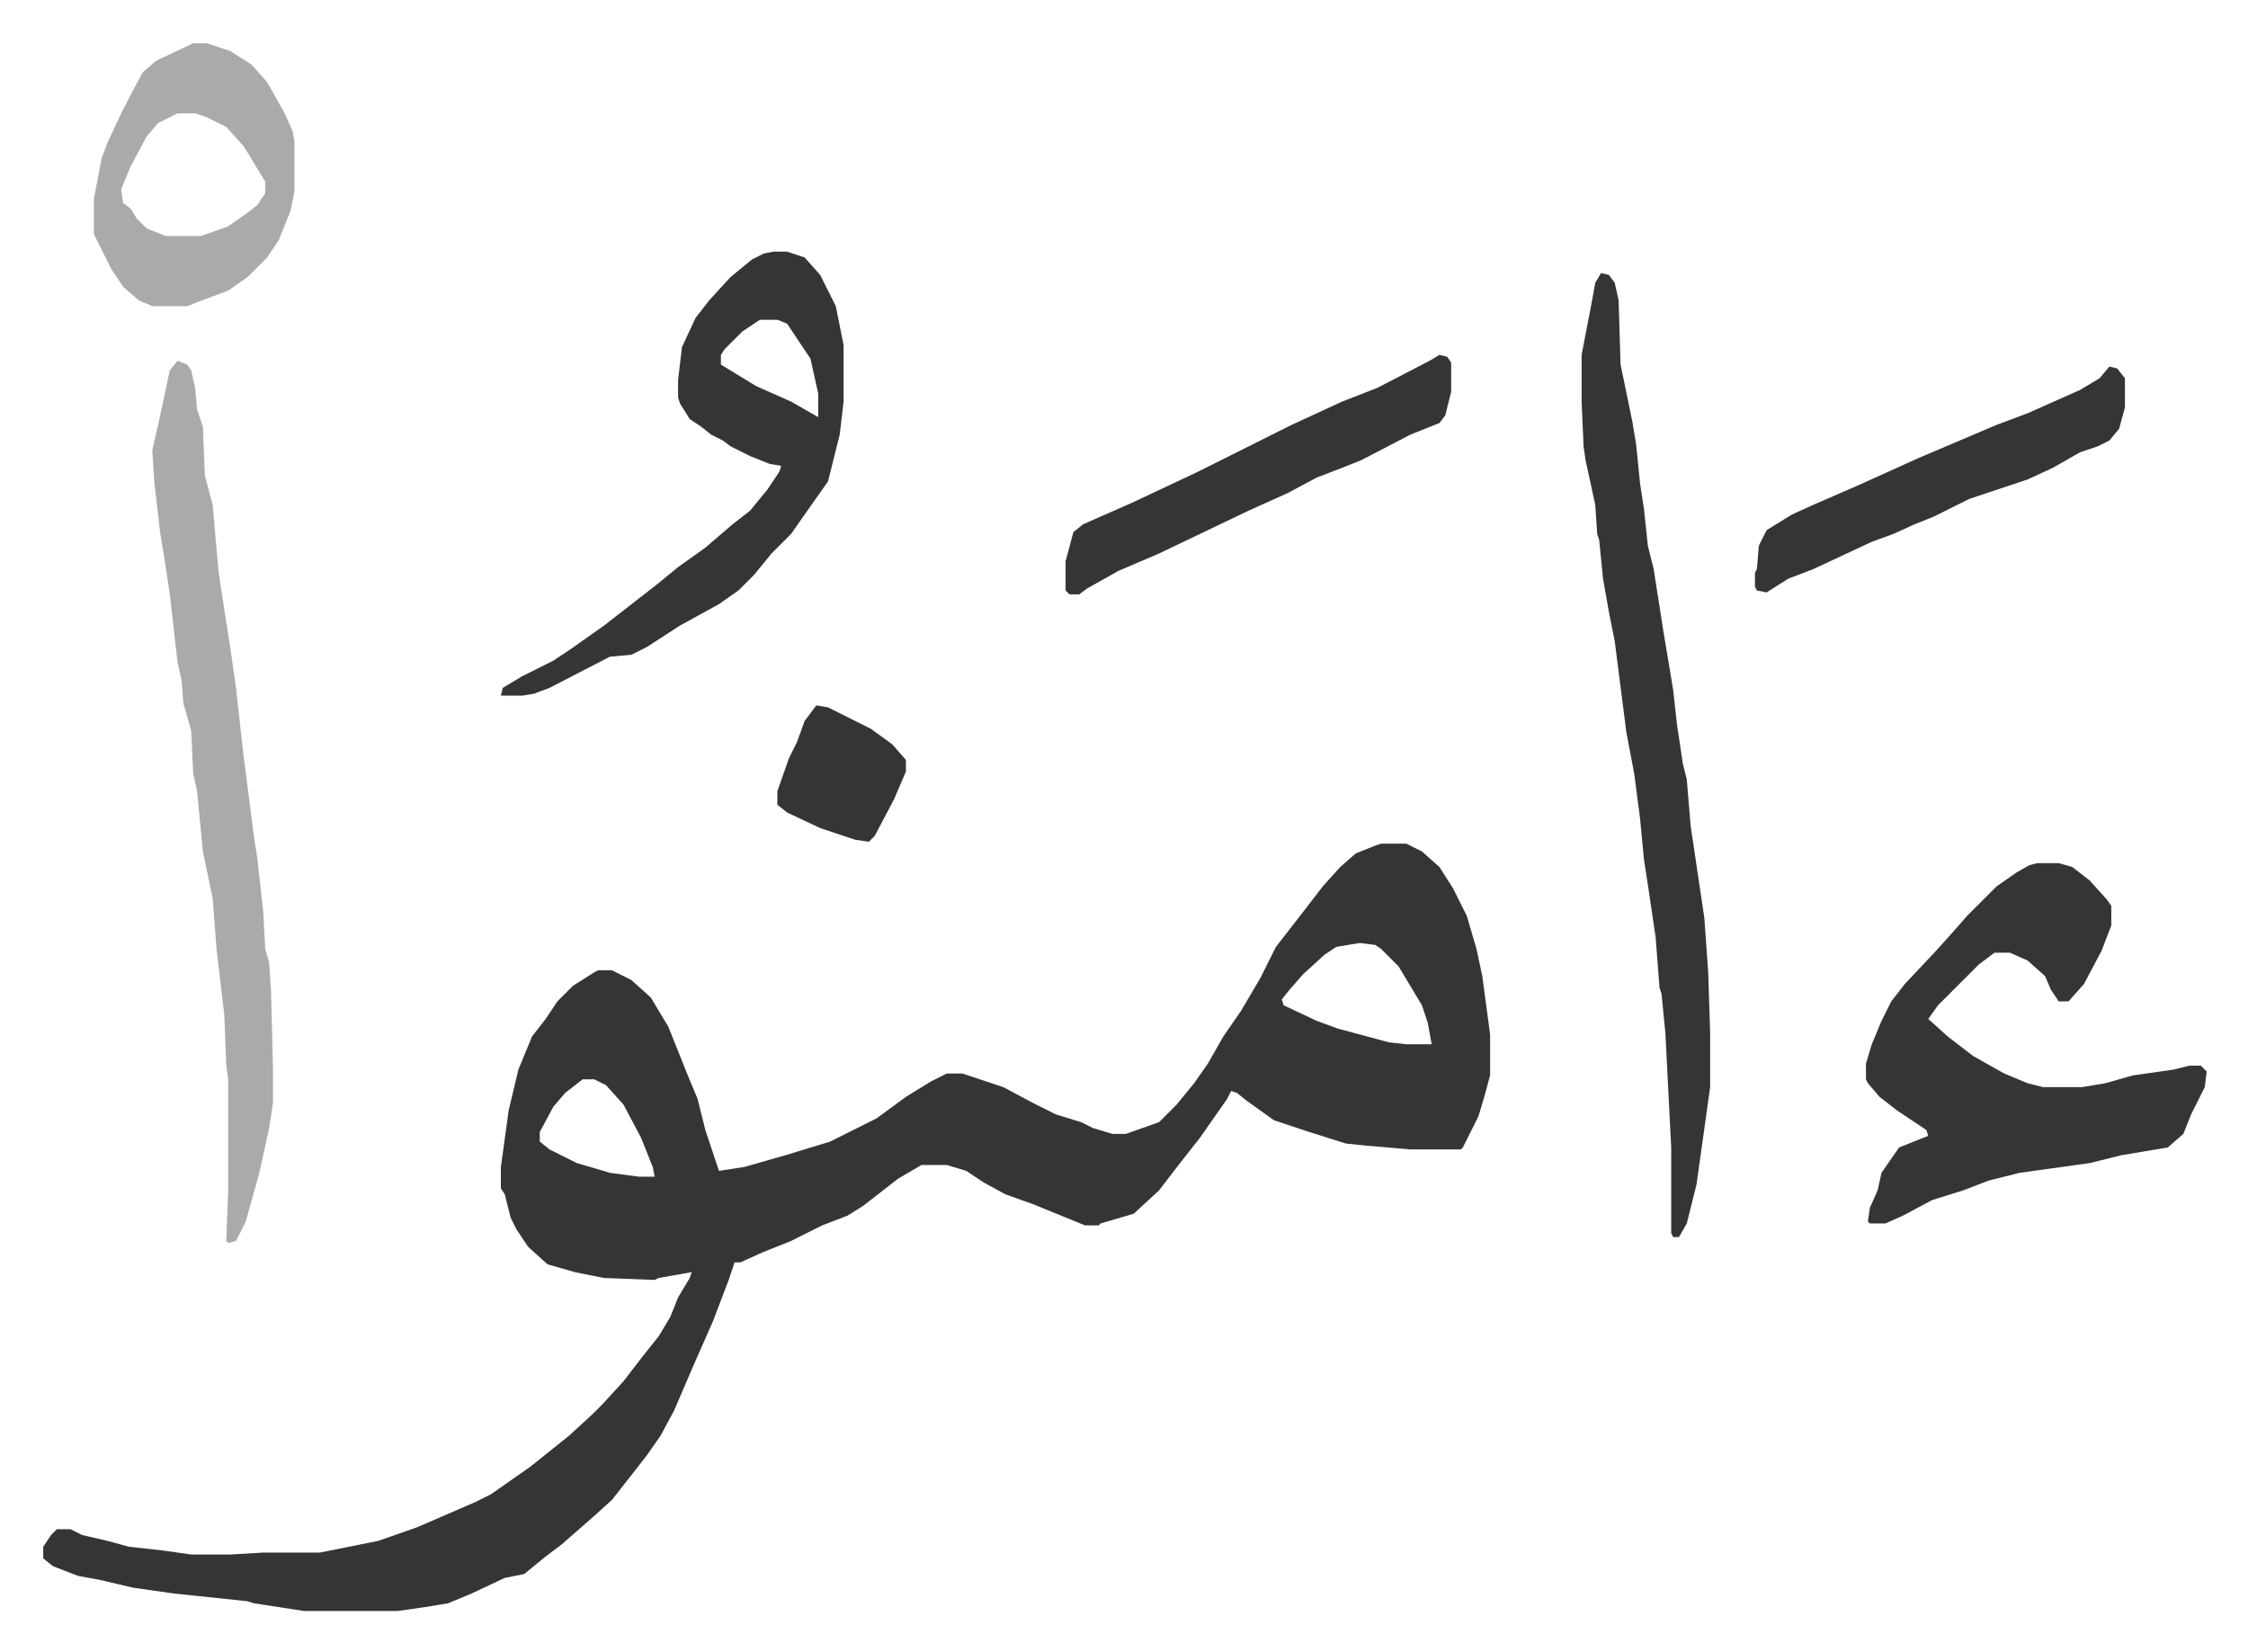
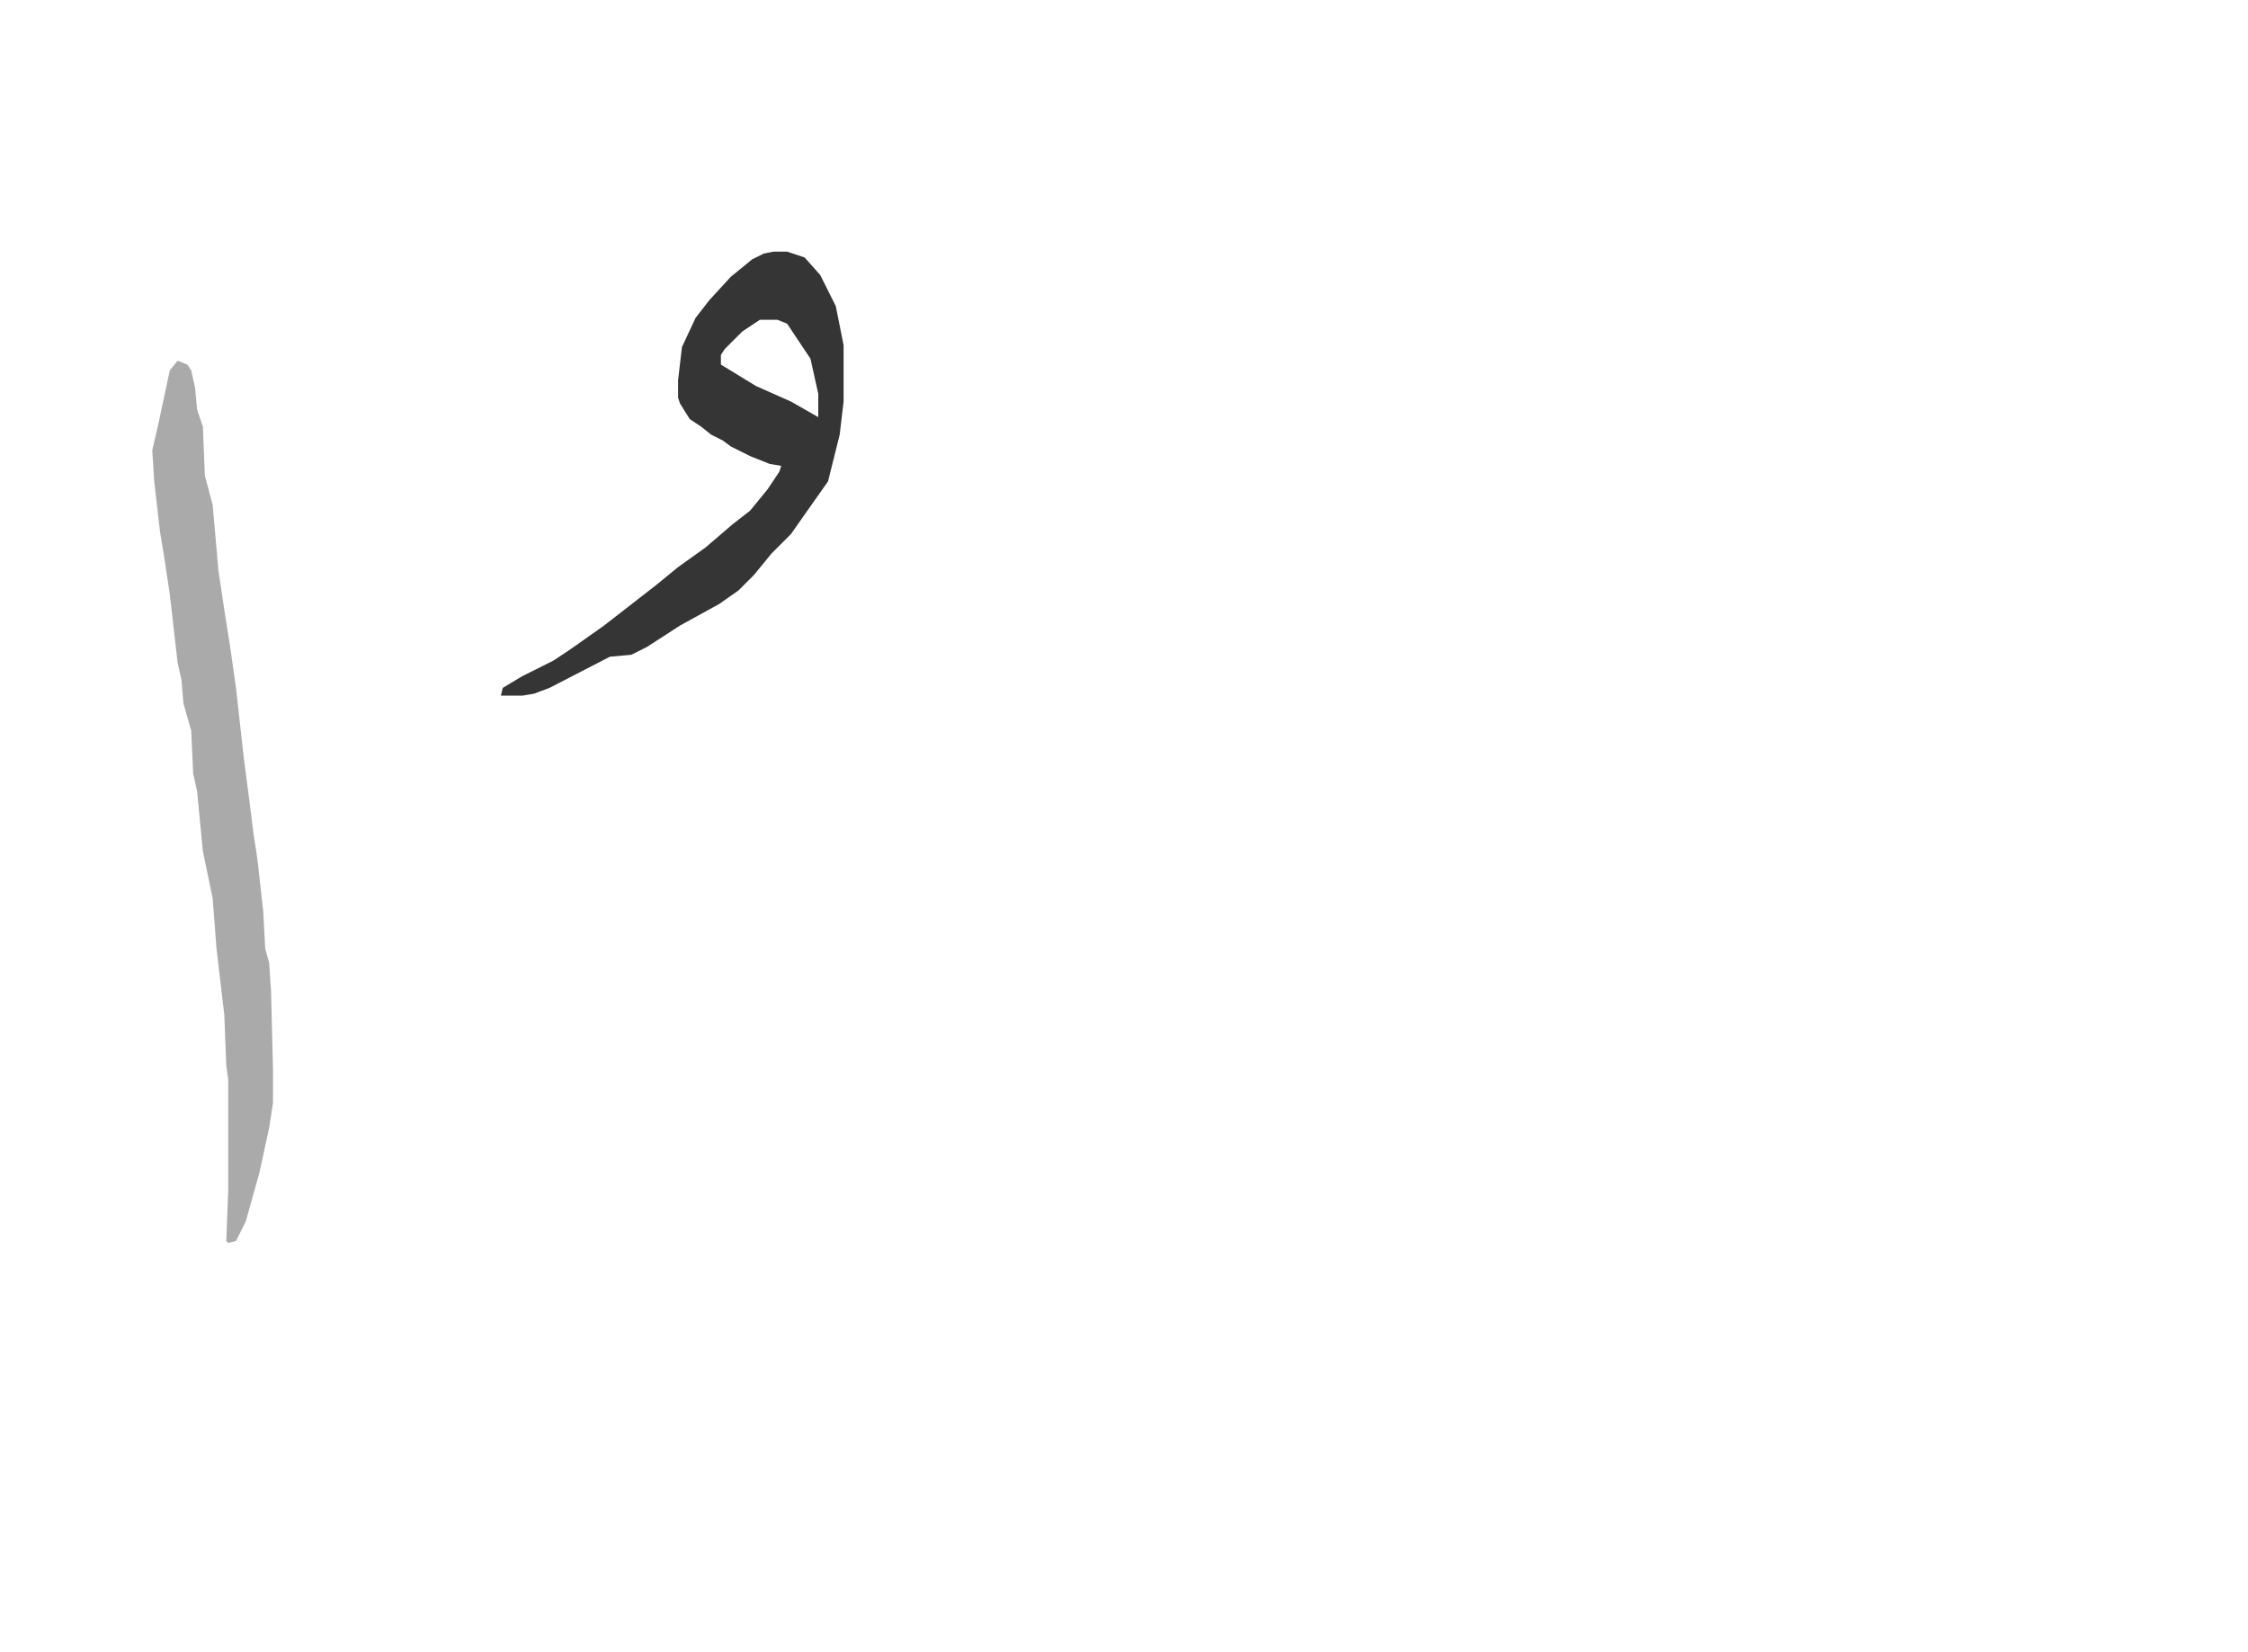
<svg xmlns="http://www.w3.org/2000/svg" role="img" viewBox="-22.20 338.80 1154.40 848.40">
-   <path fill="#353535" id="rule_normal" d="M687 772h13l8 4 9 8 7 11 7 14 5 17 3 14 4 30v21l-3 11-3 10-8 16-1 1h-26l-23-2-10-1-19-6-18-6-14-10-5-4-3-1-2 4-7 10-7 10-11 14-10 13-13 12-17 5-1 1h-7l-27-11-14-5-11-6-9-6-10-3h-13l-12 7-18 14-8 5-13 5-16 8-15 6-11 5h-3l-3 9-8 21-11 25-9 21-7 13-7 10-7 9-11 14-10 9-8 7-8 7-8 6-11 9-10 2-17 8-12 5-12 2-14 2h-48l-26-4-3-1-38-4-21-3-17-4-11-2-13-5-5-4v-6l4-6 3-3h7l6 3 13 3 11 3 18 2 14 2h20l17-1h29l30-6 20-7 30-13 8-4 10-7 10-7 10-8 10-8 12-11 5-5 11-12 10-13 8-10 6-10 4-10 6-10 1-3-17 3-2 1-26-1-15-3-14-4-10-9-6-9-3-6-3-12-2-3v-11l4-29 5-21 7-17 7-9 6-9 8-8 11-7 2-1h7l10 5 10 9 9 15 10 25 5 12 4 16 5 15 2 6 13-2 21-6 23-7 14-7 10-5 15-11 13-8 8-4h8l21 7 15 8 12 6 13 4 6 3 10 3h7l17-6 9-9 9-11 7-10 8-14 9-13 10-17 8-16 14-18 10-13 9-10 8-7 10-4zm-11 51l-12 2-6 4-11 10-7 8-4 5 1 3 17 8 11 4 26 7 9 1h13l-2-11-3-9-12-20-9-9-3-2zm-399 70l-9 7-6 7-7 13v5l5 4 14 7 17 5 15 2h8l-1-5-6-15-9-17-9-10-6-3zm747-111h11l7 2 9 7 9 10 2 3v10l-5 13-9 17-8 9h-5l-4-6-3-7-9-8-9-4h-8l-8 6-21 21-5 7 10 9 13 10 16 9 12 5 8 2h20l12-2 14-4 21-3 8-2h6l3 3-1 8-7 14-4 10-8 7-24 4-16 4-36 5-16 4-13 5-16 5-15 8-9 4h-8l-1-1 1-7 4-9 2-9 9-13 15-6-1-3-15-10-9-7-6-7-1-2v-8l3-10 5-12 5-10 7-9 16-17 9-10 7-8 15-15 10-7 7-4zM800 479l4 1 3 4 2 9 1 33 6 29 2 12 2 20 2 13 2 19 3 12 5 32 5 30 2 18 3 20 2 8 2 24 7 47 2 28 1 31v28l-7 50-5 20-4 7h-3l-1-2v-44l-3-59-2-20-1-3-2-26-4-27-2-13-2-21-3-23-4-21-6-47-3-15-3-17-2-20-1-3-1-15-5-23-1-7-1-23v-24l5-26 2-11z" />
  <path fill="#aaa" id="rule_hamzat_wasl" d="M69 524l5 2 2 3 2 9 1 11 3 9 1 25 4 15 3 34 3 20 3 19 3 21 4 36 3 23 2 16 2 13 3 27 1 19 2 7 1 15 1 40v17l-2 13-5 23-7 25-5 10-4 1-1-1 1-26v-57l-1-7-1-26-4-34-2-26-5-24-3-31-2-9-1-22-4-14-1-12-2-9-4-35-3-20-2-12-3-26-1-16 3-13 6-28z" />
  <path fill="#353535" id="rule_normal" d="M375 468h7l9 3 8 9 8 16 4 20v29l-2 17-6 24-12 17-7 10-10 10-9 11-8 8-10 7-20 11-17 11-8 4-11 1-31 16-8 3-6 1h-11l1-4 10-6 16-8 9-6 17-12 18-14 9-7 11-9 14-10 14-12 9-7 9-11 6-9 1-3-6-1-10-4-10-5-4-3-6-3-5-4-6-4-5-8-1-3v-9l2-17 7-15 7-9 11-12 11-9 6-3zm-7 35l-9 6-9 9-2 3v5l18 11 18 8 14 8v-12l-4-18-12-18-5-2z" />
-   <path fill="#aaa" id="rule_hamzat_wasl" d="M77 361h7l12 4 11 7 8 9 9 16 4 9 1 5v26l-2 10-6 15-6 9-10 10-10 7-16 6-5 2H56l-7-3-8-7-6-9-8-16-1-2v-18l4-21 3-8 8-17 10-19 7-6zm-8 36l-10 5-6 7-8 15-5 12 1 7 4 3 3 5 5 5 10 4h18l14-5 10-7 5-4 4-6v-6l-11-18-9-10-10-5-6-2z" />
-   <path fill="#353535" id="rule_normal" d="M717 521l4 1 2 3v15l-3 12-3 4-15 6-25 13-10 4-13 5-15 8-20 9-23 11-23 11-21 9-16 9-4 3h-5l-2-2v-15l4-15 5-4 25-11 34-16 48-24 26-12 18-7 27-14zm344 6l4 1 4 5v15l-3 11-5 6-6 3-9 3-14 8-13 6-30 10-12 6-6 3-10 4-11 5-11 4-30 14-13 5-11 7-5-1-1-2v-7l1-2 1-12 4-8 13-8 11-5 23-10 31-14 40-17 16-6 27-12 10-6zM397 701l6 1 22 11 11 8 7 8v6l-6 14-10 19-3 3-7-1-18-6-17-8-5-4v-7l6-17 4-8 4-11z" />
</svg>